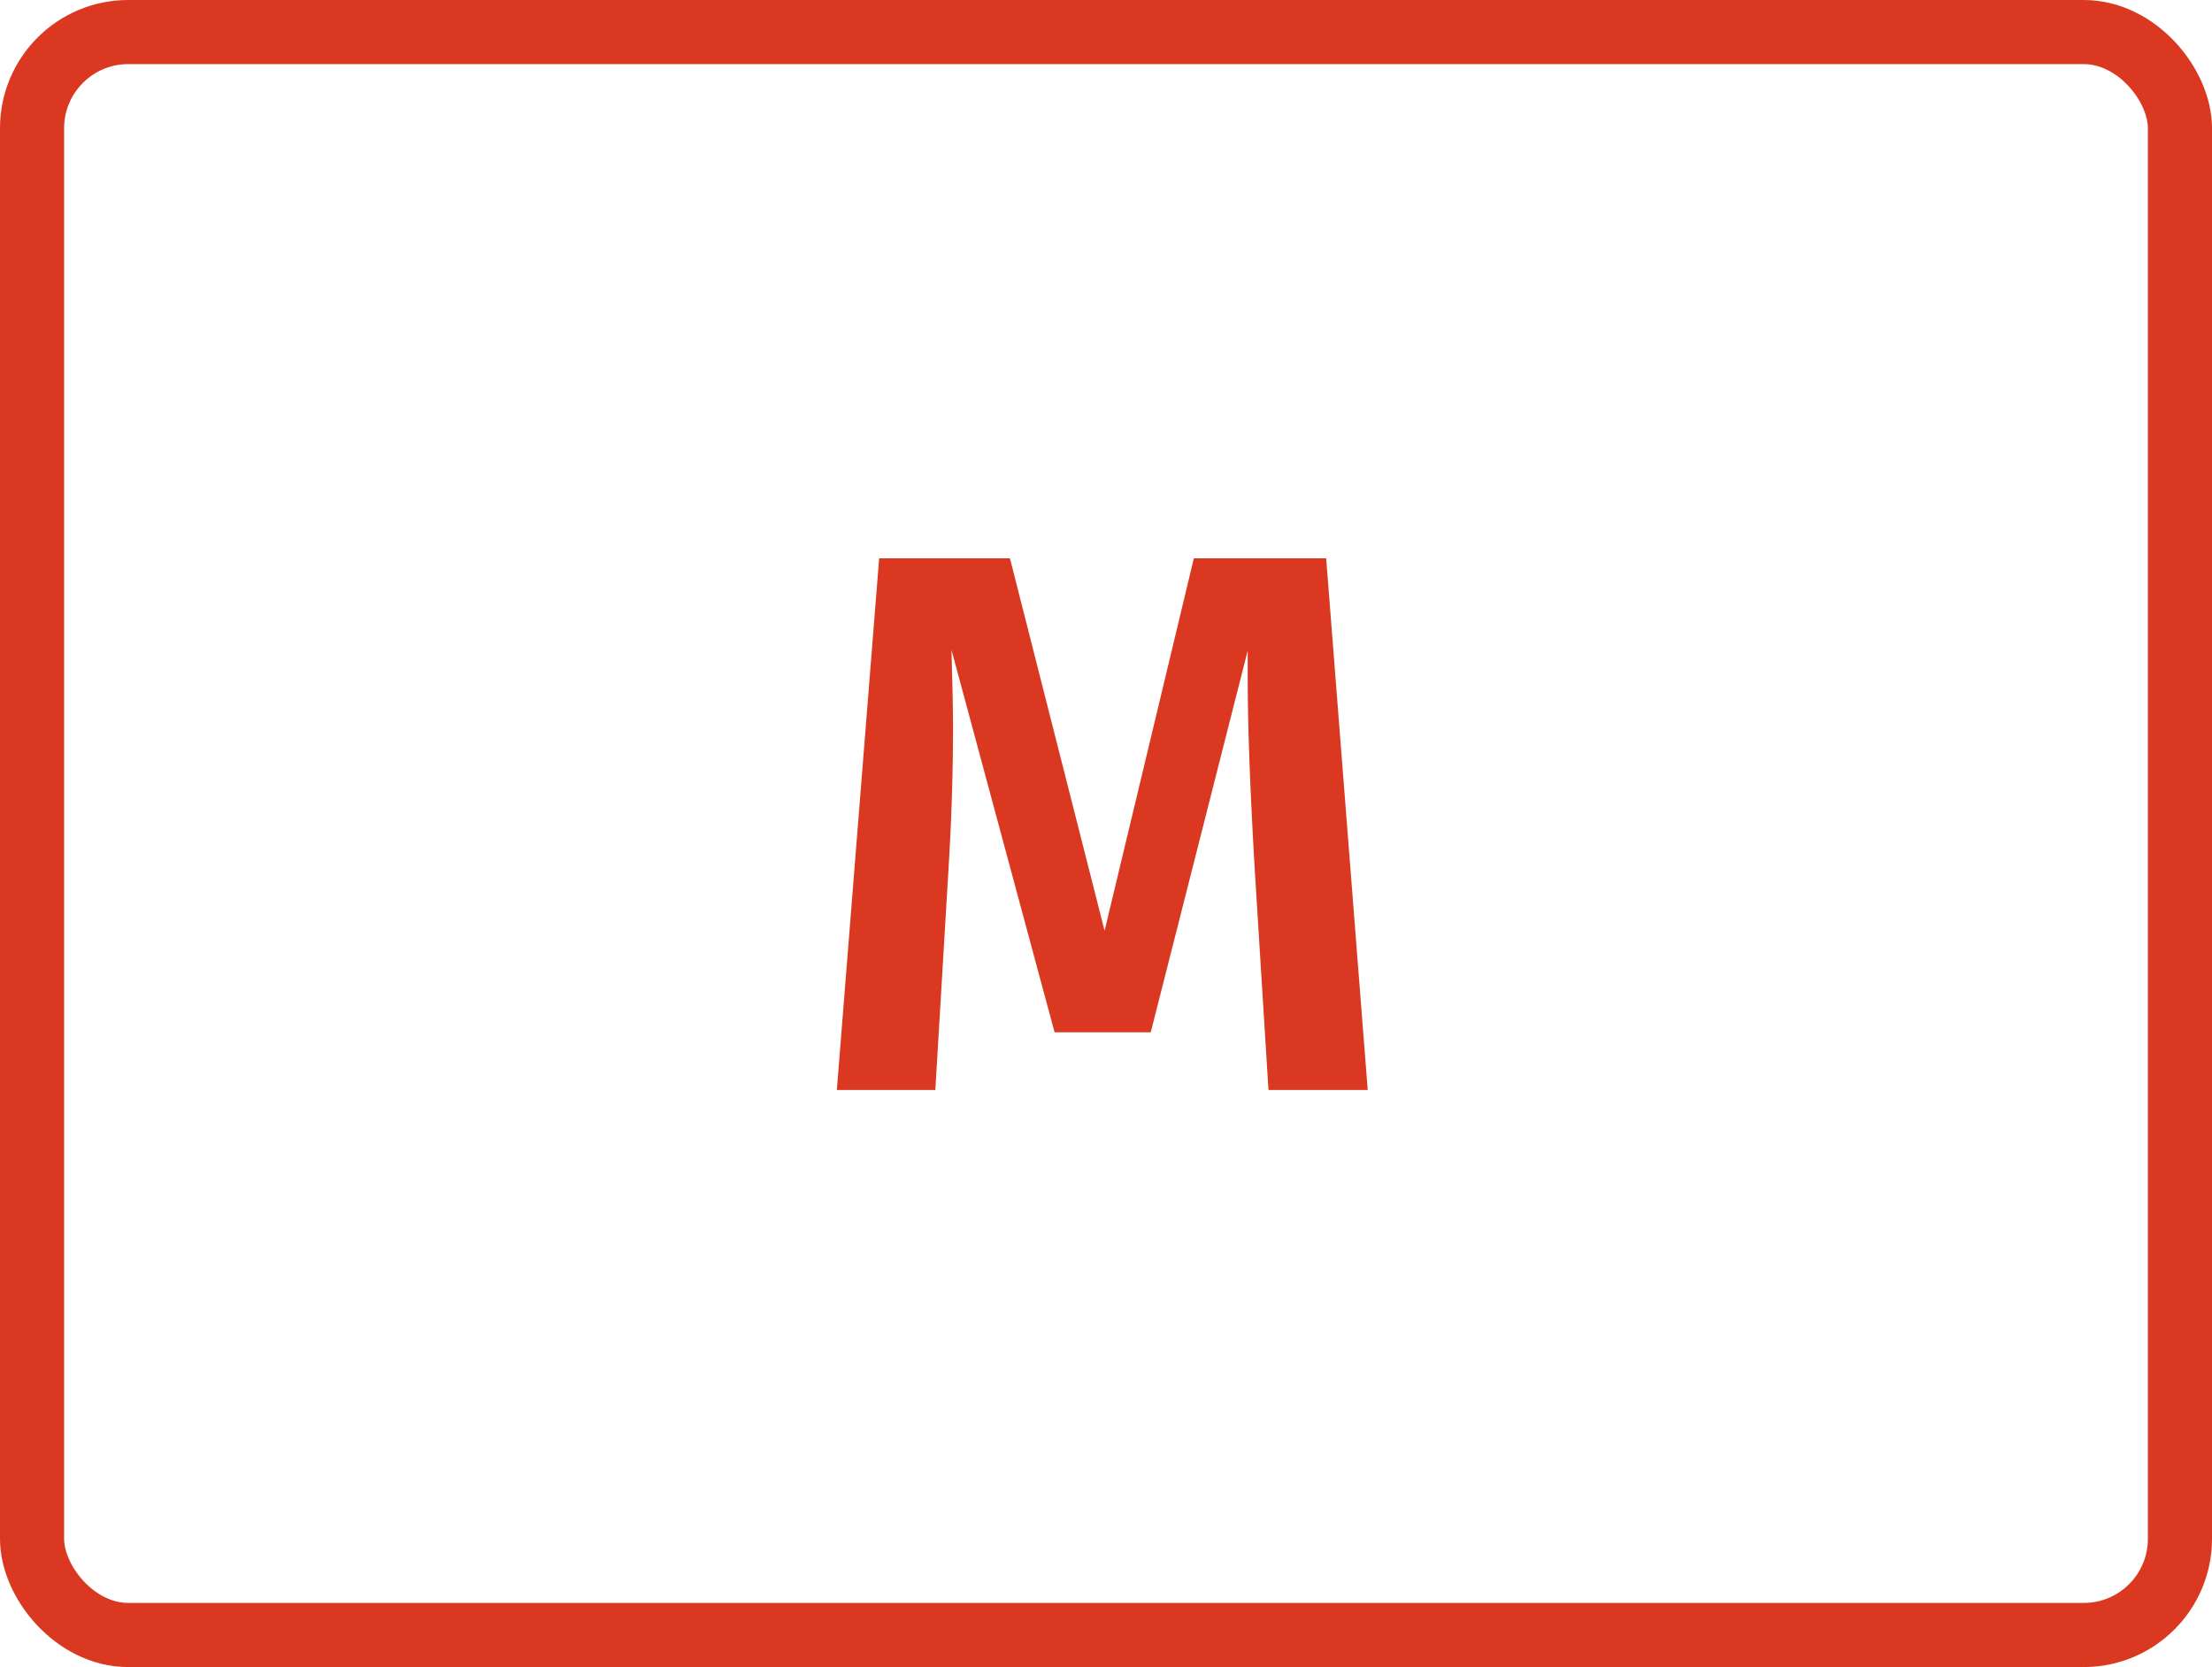
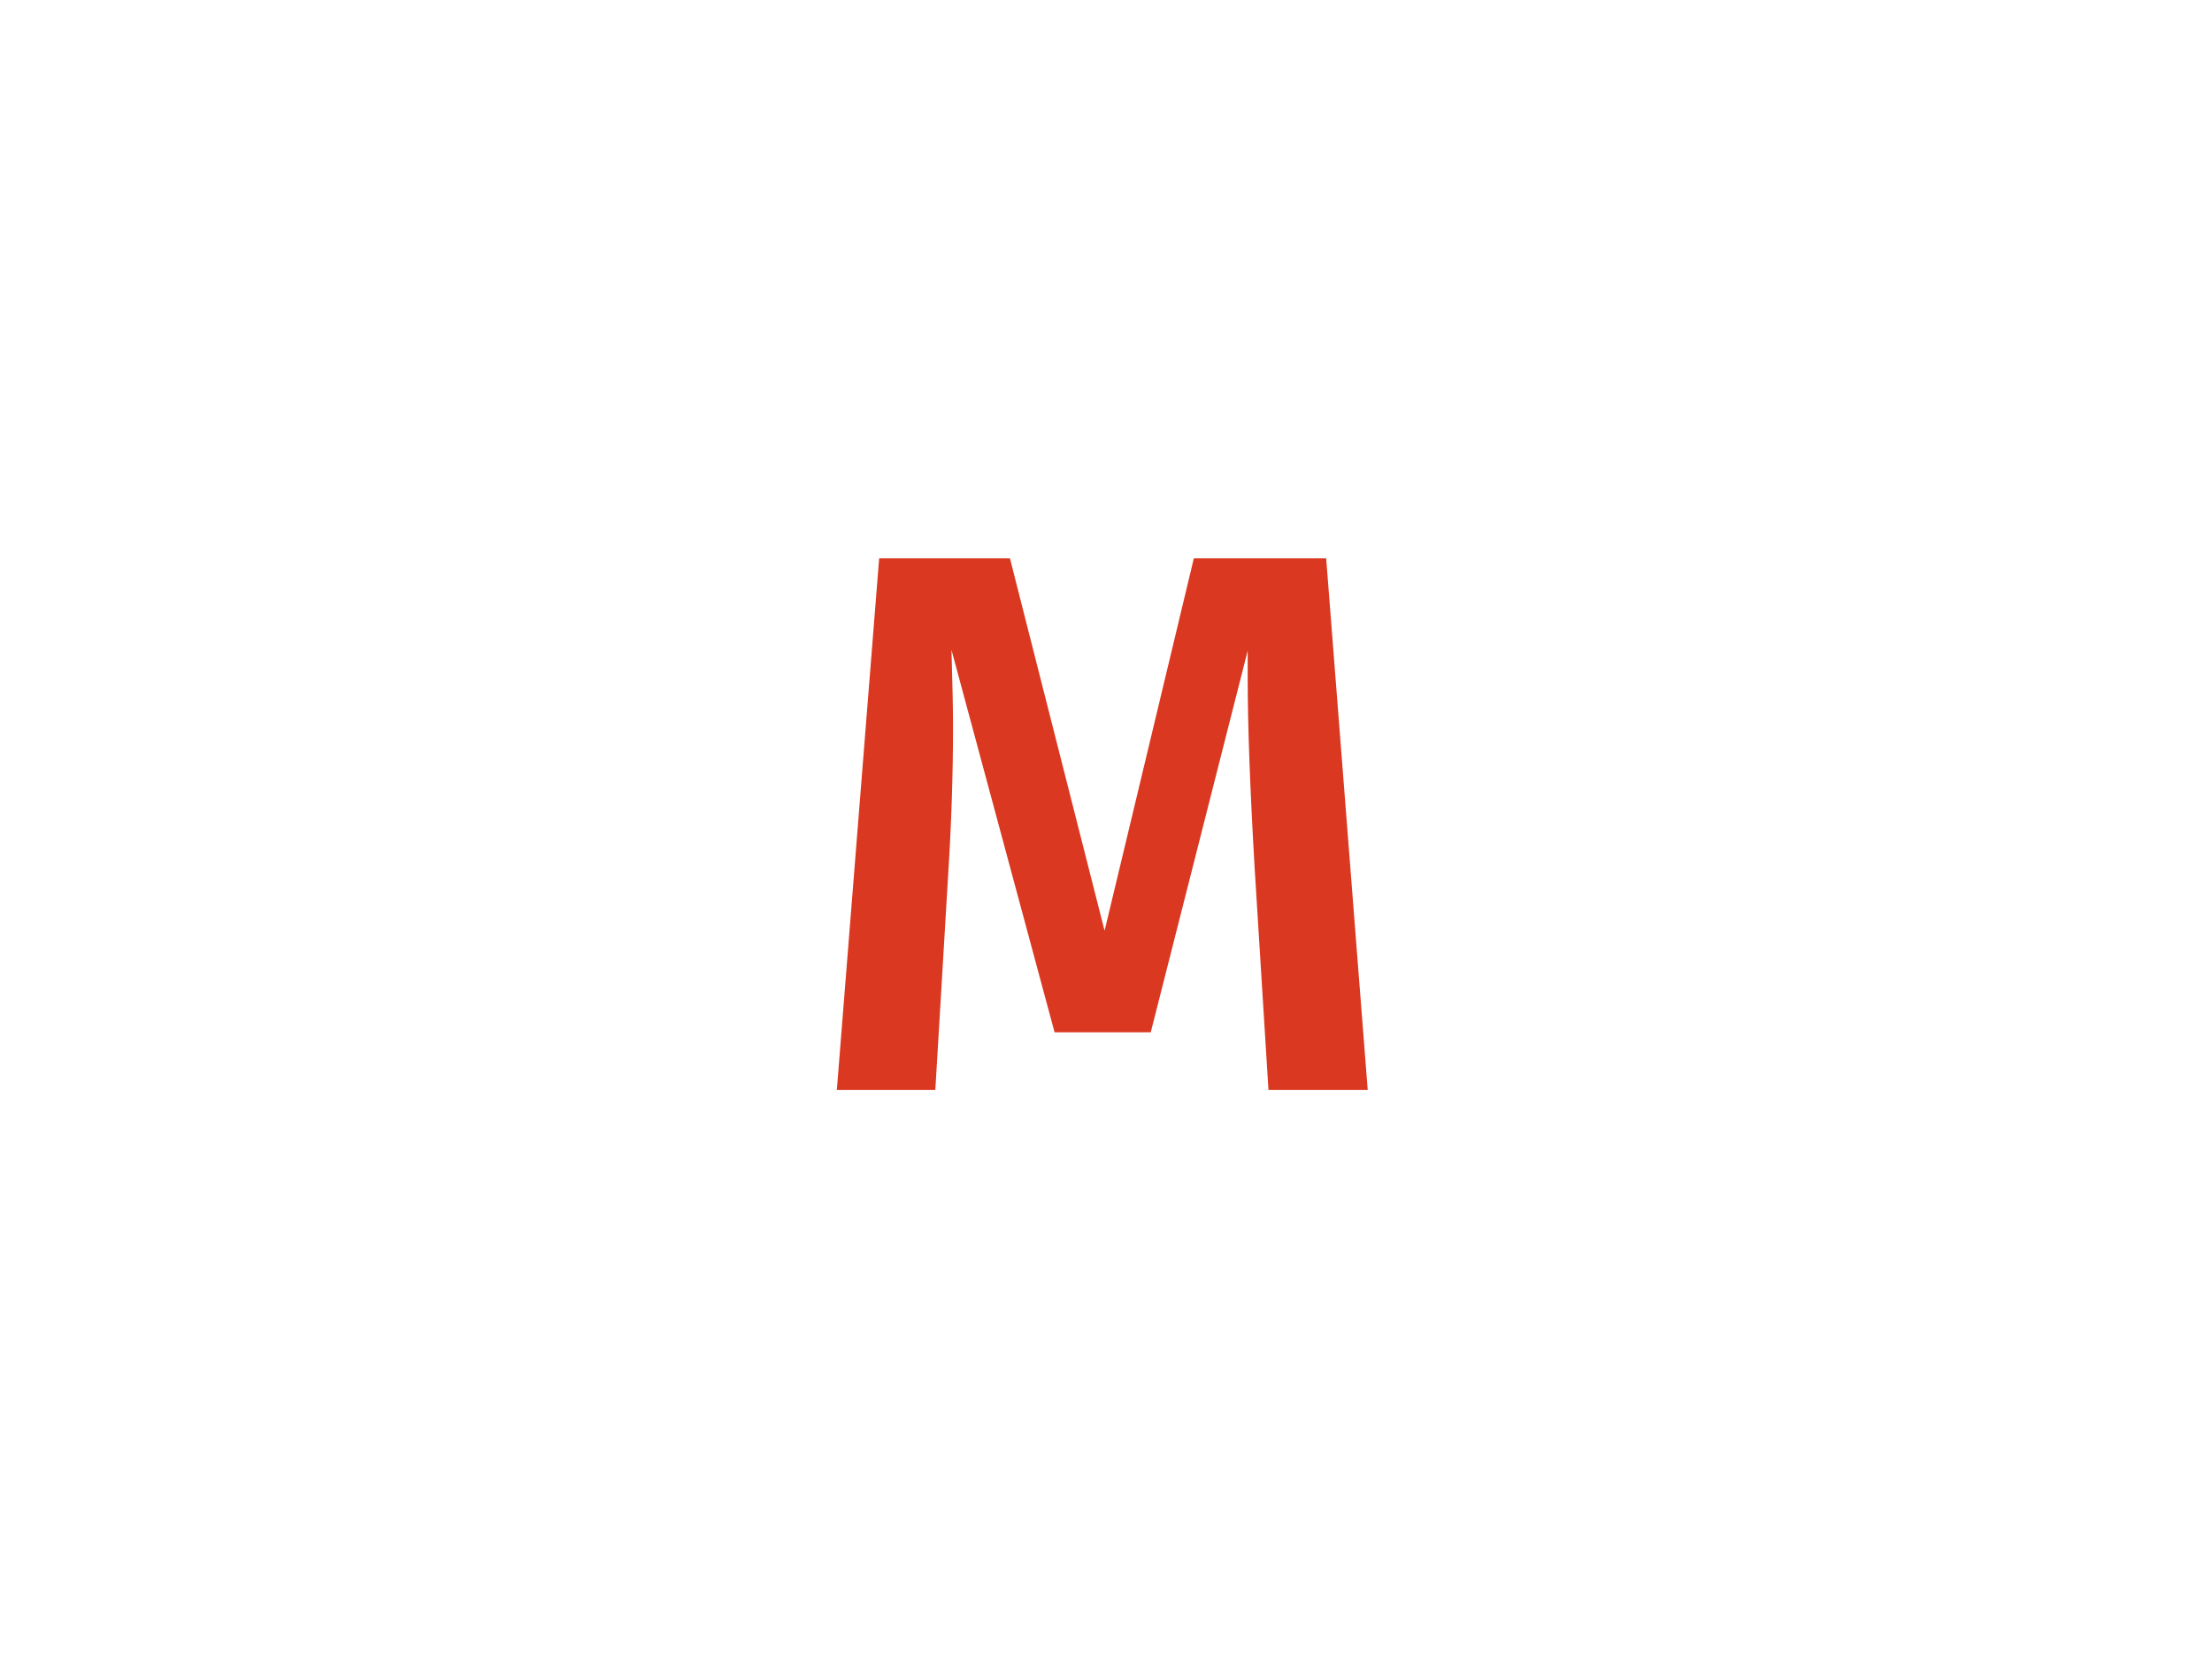
<svg xmlns="http://www.w3.org/2000/svg" width="69" height="52" viewBox="0 0 69 52" fill="none">
  <path d="M42.664 34H39.568L39.136 27.064C38.992 24.584 38.92 22.616 38.92 21.16V20.296L35.896 32.2H32.896L29.68 20.272C29.712 21.328 29.728 22.128 29.728 22.672C29.728 24.128 29.68 25.624 29.584 27.16L29.176 34H26.104L27.424 17.416H31.504L34.456 29.032L37.24 17.416H41.368L42.664 34Z" fill="#DA3820" />
-   <rect x="1" y="1" width="67" height="50" rx="3" stroke="#DA3820" stroke-width="2" />
</svg>